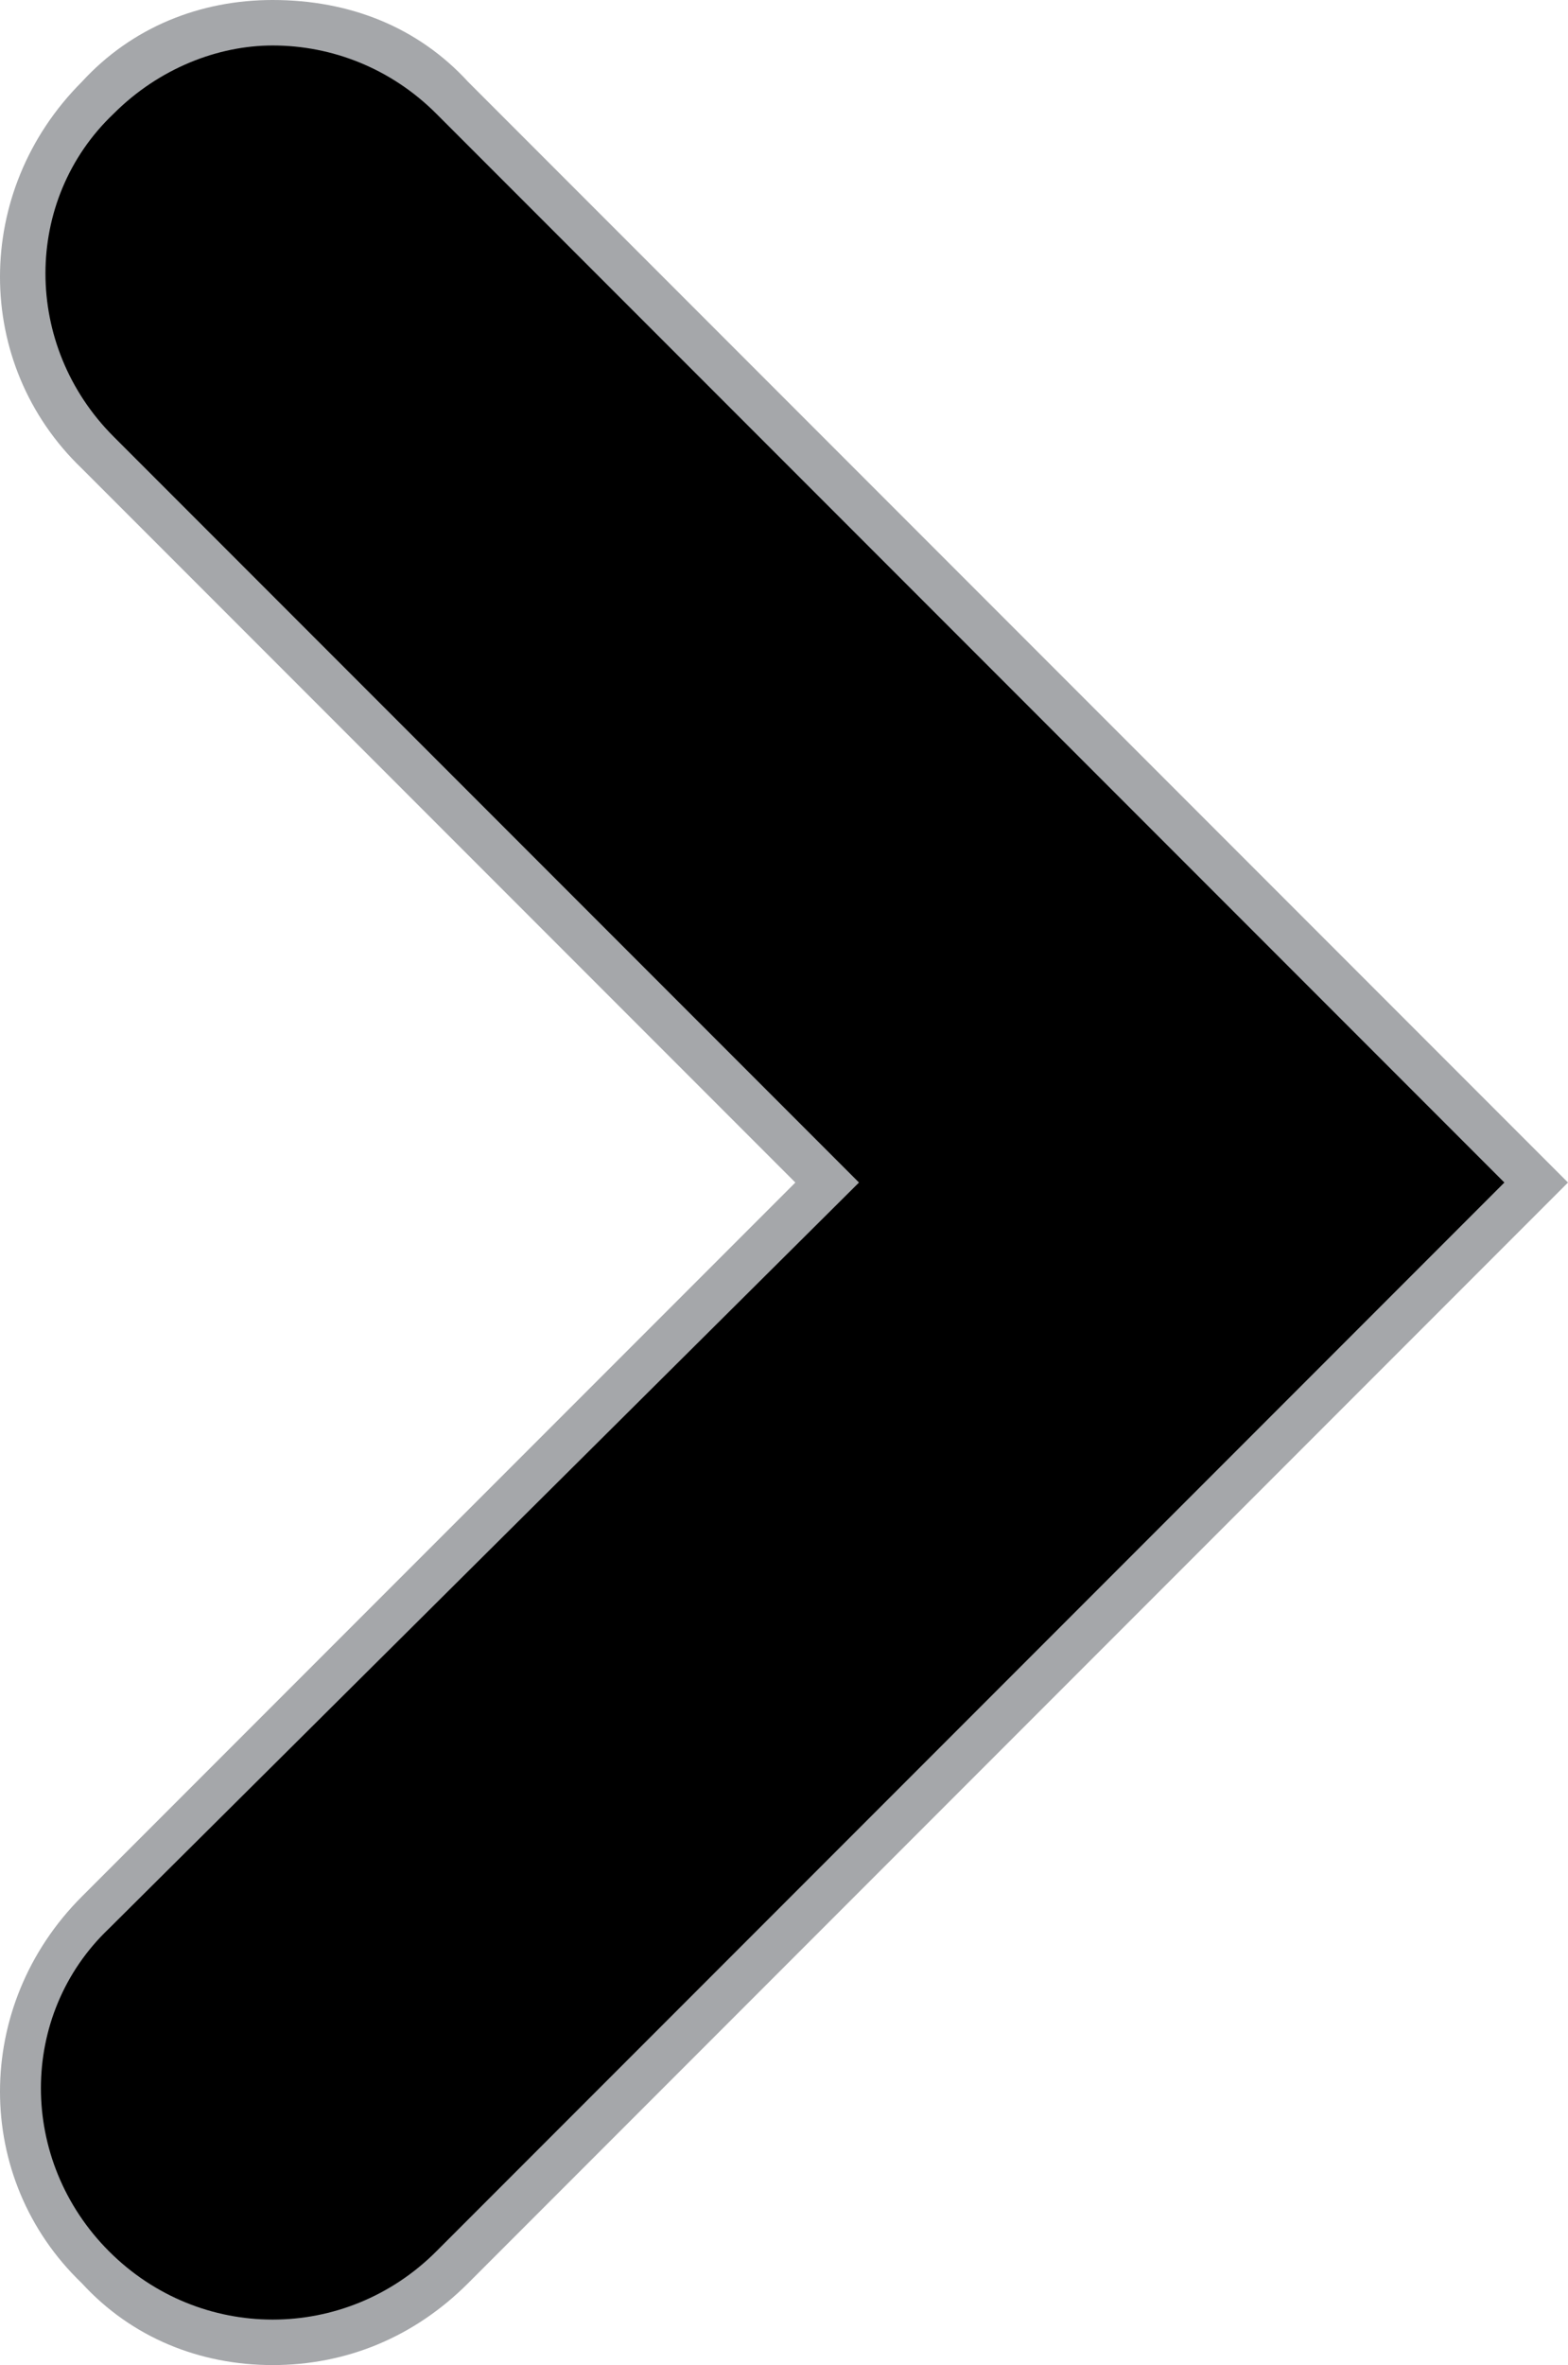
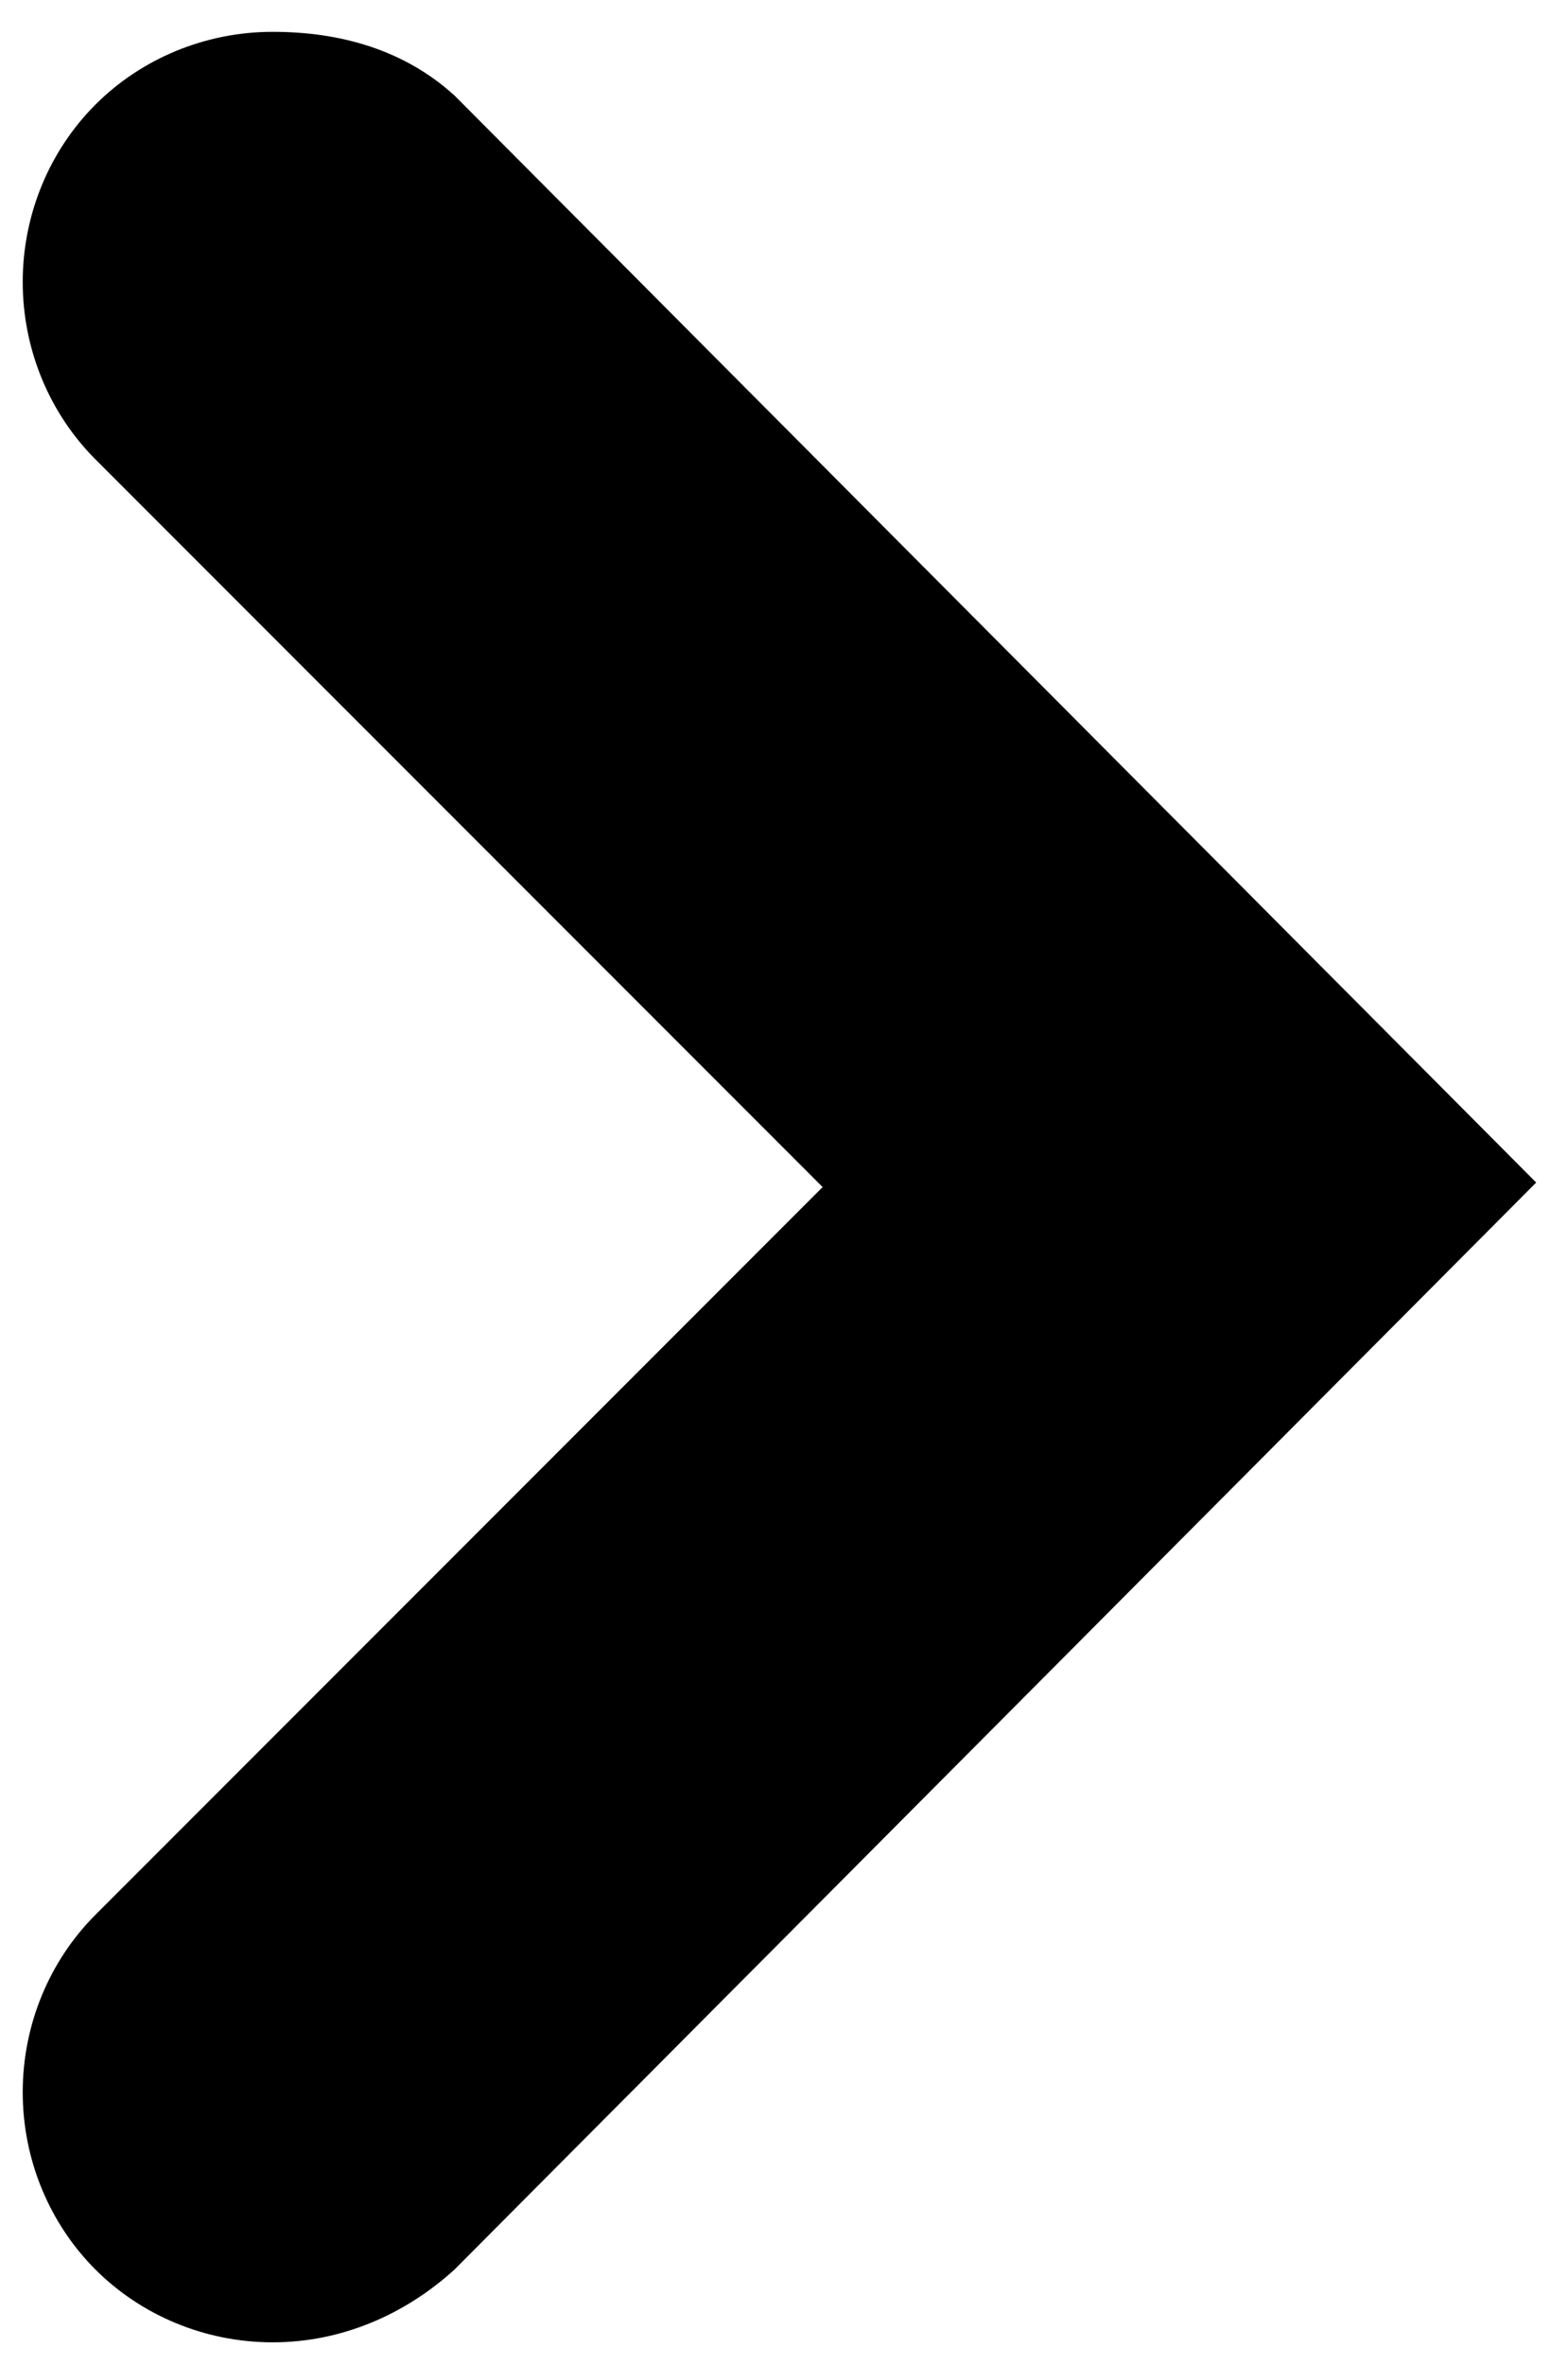
<svg xmlns="http://www.w3.org/2000/svg" version="1.1" id="Layer_1" x="0px" y="0px" viewBox="0 0 34.5 52" style="enable-background:new 0 0 34.5 52;" xml:space="preserve">
  <style type="text/css">
	.st0{fill:#A5A7AA;}
</style>
  <g>
    <path d="M6,51.5c-1.5,0-2.9-0.6-3.9-1.6c-1-1-1.6-2.4-1.6-3.9s0.6-2.9,1.6-3.9l16-16l-16-16c-1-1-1.6-2.4-1.6-3.9s0.6-2.9,1.6-3.9   c1-1,2.4-1.6,3.9-1.6S8.9,1.1,10,2.1L33.8,26L10,49.9C8.9,50.9,7.5,51.5,6,51.5z" />
-     <path class="st0" d="M6,1c1.3,0,2.6,0.5,3.6,1.5L33.1,26L9.6,49.5c-1,1-2.3,1.5-3.6,1.5s-2.6-0.5-3.6-1.5c-2-2-2-5.2,0-7.1L18.9,26   L2.5,9.6c-2-2-2-5.2,0-7.1C3.5,1.5,4.8,1,6,1 M6,0C4.4,0,2.9,0.6,1.8,1.8c-2.4,2.4-2.4,6.2,0,8.5L17.5,26L1.8,41.7   c-2.4,2.4-2.4,6.2,0,8.5C2.9,51.4,4.4,52,6,52s3.1-0.6,4.3-1.8l23.5-23.5l0.7-0.7l-0.7-0.7L10.3,1.8C9.2,0.6,7.7,0,6,0L6,0z" />
  </g>
</svg>